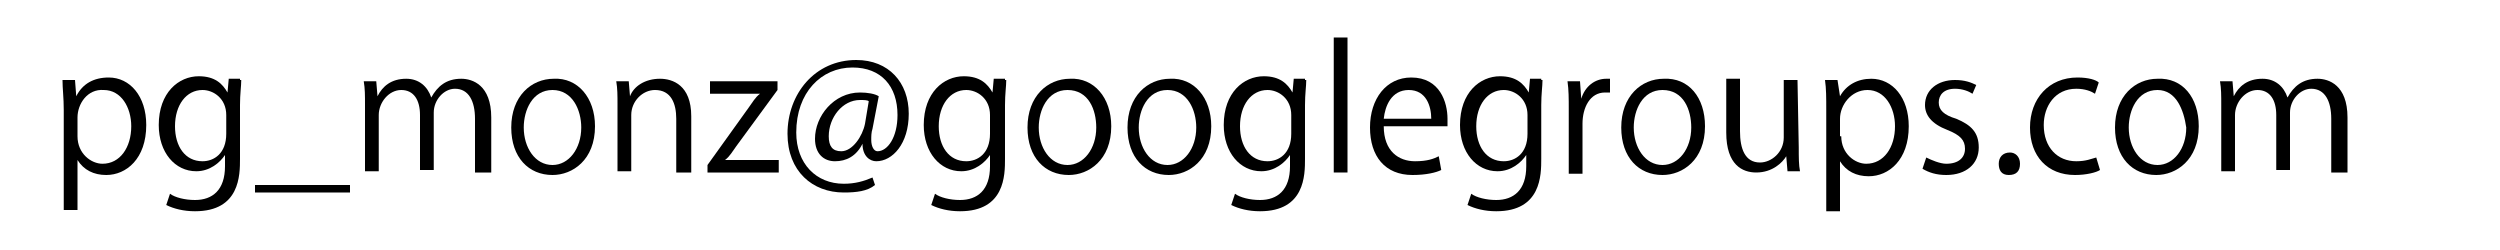
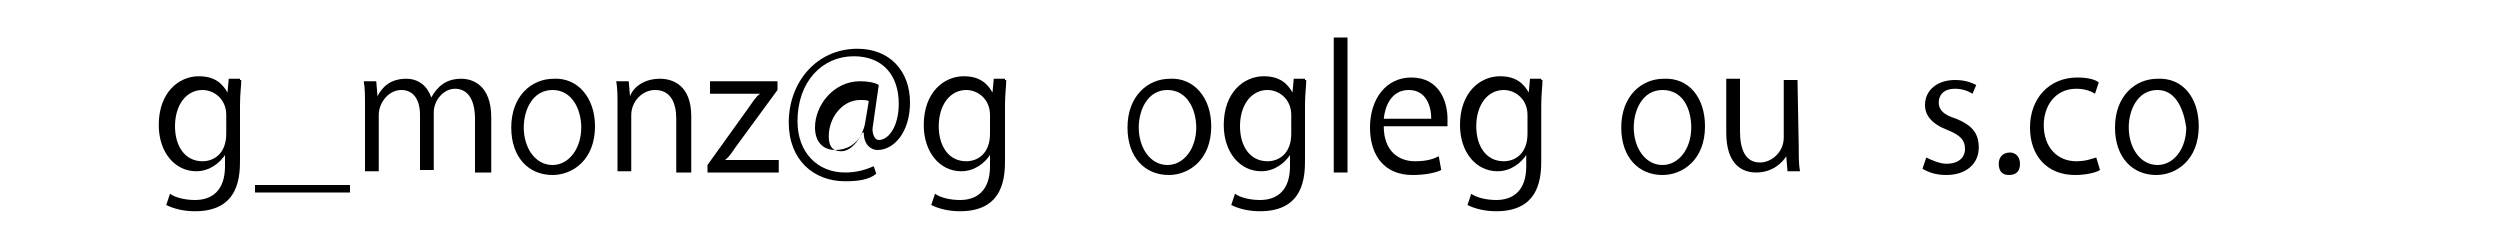
<svg xmlns="http://www.w3.org/2000/svg" version="1.1" id="レイヤー_1" x="0px" y="0px" viewBox="0 0 200 20" style="enable-background:new 0 0 200 20;" xml:space="preserve">
  <g>
-     <path d="M6.1,7.7c0.5-1,1.4-1.5,2.6-1.5c1.7,0,3,1.5,3,3.8c0,2.7-1.6,4-3.2,4c-1,0-1.8-0.4-2.3-1.2l0,0v4H5.1v-8   c0-1-0.1-1.7-0.1-2.4h1L6.1,7.7L6.1,7.7z M6.2,10.9c0,1.4,1.1,2.2,2,2.2c1.4,0,2.3-1.3,2.3-3c0-1.5-0.8-2.9-2.2-2.9   C7,7.1,6.2,8.3,6.2,9.4C6.2,9.4,6.2,10.9,6.2,10.9z" />
    <path d="M19.3,6.4c0,0.5-0.1,1.1-0.1,2v4.3c0,1.3,0,4.2-3.6,4.2c-0.9,0-1.7-0.2-2.3-0.5l0.3-0.9c0.4,0.3,1.2,0.5,2,0.5   c1.4,0,2.4-0.8,2.4-2.7v-0.9l0,0c-0.4,0.6-1.2,1.3-2.3,1.3c-1.7,0-3-1.5-3-3.7c0-2.6,1.6-3.9,3.2-3.9c1.3,0,1.9,0.6,2.3,1.3l0,0   l0.1-1.1h0.9V6.4z M18.1,9.2c0-1.3-1-2-1.9-2c-1.3,0-2.2,1.2-2.2,2.9c0,1.6,0.8,2.8,2.2,2.8c0.9,0,1.9-0.6,1.9-2.2V9.2z" />
    <path d="M20.4,14.8H28v0.6h-7.6V14.8z" />
    <path d="M39.1,13.8h-1.1V9.5c0-1.4-0.5-2.4-1.6-2.4c-0.9,0-1.7,0.9-1.7,1.9v4.6h-1.1V9.2c0-1.2-0.5-2-1.5-2c-1,0-1.8,1-1.8,2v4.5   h-1.1V8.4c0-0.8,0-1.3-0.1-1.9h1l0.1,1.2l0,0c0.4-0.8,1.1-1.4,2.3-1.4c1,0,1.7,0.6,2,1.5l0,0c0.5-0.9,1.2-1.5,2.4-1.5   c0.9,0,2.4,0.5,2.4,3.1v4.4H39.1z" />
    <path d="M47.6,10.1c0,2.7-1.8,3.9-3.4,3.9c-1.9,0-3.3-1.4-3.3-3.8c0-2.5,1.6-3.9,3.4-3.9C46.2,6.2,47.6,7.8,47.6,10.1z M44.2,7.2   c-1.6,0-2.3,1.6-2.3,3c0,1.6,0.9,3,2.3,3c1.3,0,2.3-1.3,2.3-3C46.5,8.8,45.8,7.2,44.2,7.2z" />
    <path d="M55.2,13.8h-1.1V9.5c0-1.2-0.4-2.3-1.7-2.3c-1,0-1.9,0.9-1.9,2v4.5h-1.1V8.4c0-0.8,0-1.3-0.1-1.9h1l0.1,1.2l0,0   c0.3-0.8,1.2-1.4,2.4-1.4c1,0,2.5,0.5,2.5,3V13.8z" />
    <path d="M62.2,6.4v0.8l-3.3,4.5c-0.3,0.4-0.5,0.8-0.9,1.1l0,0h4.3v1h-5.7v-0.6l3.3-4.6c0.3-0.4,0.5-0.8,0.9-1.1l0,0h-4v-1H62.2z" />
-     <path d="M69.8,10.3c-0.1,0.3-0.1,0.6-0.1,0.9c0,0.5,0.2,0.9,0.5,0.9c0.8,0,1.6-1.1,1.6-2.9c0-2.3-1.3-3.8-3.6-3.8   c-2.5,0-4.5,2-4.5,5.2c0,2.5,1.6,4.1,3.8,4.1c0.9,0,1.6-0.2,2.3-0.5l0.2,0.6c-0.6,0.5-1.5,0.6-2.5,0.6c-2.5,0-4.5-1.7-4.5-4.7   c0-3.2,2.2-5.9,5.5-5.9c2.6,0,4.2,1.8,4.2,4.3c0,2.4-1.3,3.8-2.6,3.8c-0.5,0-1.1-0.4-1.1-1.4H69c-0.5,1-1.3,1.4-2.2,1.4   c-0.9,0-1.6-0.6-1.6-1.8c0-1.8,1.5-3.7,3.6-3.7c0.6,0,1.2,0.1,1.5,0.3L69.8,10.3z M69.5,8.1C69.4,8,69.1,8,68.8,8   c-1.4,0-2.5,1.4-2.5,2.9c0,0.8,0.3,1.2,1,1.2c0.9,0,1.7-1.2,1.9-2.2L69.5,8.1z" />
+     <path d="M69.8,10.3c0,0.5,0.2,0.9,0.5,0.9c0.8,0,1.6-1.1,1.6-2.9c0-2.3-1.3-3.8-3.6-3.8   c-2.5,0-4.5,2-4.5,5.2c0,2.5,1.6,4.1,3.8,4.1c0.9,0,1.6-0.2,2.3-0.5l0.2,0.6c-0.6,0.5-1.5,0.6-2.5,0.6c-2.5,0-4.5-1.7-4.5-4.7   c0-3.2,2.2-5.9,5.5-5.9c2.6,0,4.2,1.8,4.2,4.3c0,2.4-1.3,3.8-2.6,3.8c-0.5,0-1.1-0.4-1.1-1.4H69c-0.5,1-1.3,1.4-2.2,1.4   c-0.9,0-1.6-0.6-1.6-1.8c0-1.8,1.5-3.7,3.6-3.7c0.6,0,1.2,0.1,1.5,0.3L69.8,10.3z M69.5,8.1C69.4,8,69.1,8,68.8,8   c-1.4,0-2.5,1.4-2.5,2.9c0,0.8,0.3,1.2,1,1.2c0.9,0,1.7-1.2,1.9-2.2L69.5,8.1z" />
    <path d="M80.5,6.4c0,0.5-0.1,1.1-0.1,2v4.3c0,1.3,0,4.2-3.6,4.2c-0.9,0-1.7-0.2-2.3-0.5l0.3-0.9c0.4,0.3,1.2,0.5,2,0.5   c1.4,0,2.4-0.8,2.4-2.7v-0.9l0,0c-0.4,0.6-1.2,1.3-2.3,1.3c-1.7,0-3-1.5-3-3.7c0-2.6,1.6-3.9,3.2-3.9c1.3,0,1.9,0.6,2.3,1.3l0,0   l0.1-1.1h0.9V6.4z M79.2,9.2c0-1.3-1-2-1.9-2c-1.3,0-2.2,1.2-2.2,2.9c0,1.6,0.8,2.8,2.2,2.8c0.9,0,1.9-0.6,1.9-2.2V9.2z" />
-     <path d="M88.9,10.1c0,2.7-1.8,3.9-3.4,3.9c-1.9,0-3.3-1.4-3.3-3.8c0-2.5,1.6-3.9,3.4-3.9C87.5,6.2,88.9,7.8,88.9,10.1z M85.4,7.2   c-1.6,0-2.3,1.6-2.3,3c0,1.6,0.9,3,2.3,3c1.3,0,2.3-1.3,2.3-3C87.7,8.8,87.1,7.2,85.4,7.2z" />
    <path d="M96.9,10.1c0,2.7-1.8,3.9-3.4,3.9c-1.9,0-3.3-1.4-3.3-3.8c0-2.5,1.6-3.9,3.4-3.9C95.5,6.2,96.9,7.8,96.9,10.1z M93.4,7.2   c-1.6,0-2.3,1.6-2.3,3c0,1.6,0.9,3,2.3,3c1.3,0,2.3-1.3,2.3-3C95.7,8.8,95,7.2,93.4,7.2z" />
    <path d="M104.5,6.4c0,0.5-0.1,1.1-0.1,2v4.3c0,1.3,0,4.2-3.6,4.2c-0.9,0-1.7-0.2-2.3-0.5l0.3-0.9c0.4,0.3,1.2,0.5,2,0.5   c1.4,0,2.4-0.8,2.4-2.7v-0.9l0,0c-0.4,0.6-1.2,1.3-2.3,1.3c-1.7,0-3-1.5-3-3.7c0-2.6,1.6-3.9,3.2-3.9c1.3,0,1.9,0.6,2.3,1.3l0,0   l0.1-1.1h0.9V6.4z M103.3,9.2c0-1.3-1-2-1.9-2c-1.3,0-2.2,1.2-2.2,2.9c0,1.6,0.8,2.8,2.2,2.8c0.9,0,1.9-0.6,1.9-2.2V9.2z" />
    <path d="M107.8,13.8h-1.1V3h1.1V13.8z" />
    <path d="M115.3,13.6c-0.4,0.2-1.2,0.4-2.3,0.4c-2.2,0-3.4-1.5-3.4-3.8s1.3-4,3.3-4c2.3,0,2.9,2,2.9,3.3c0,0.2,0,0.4,0,0.6h-5.1   c0,2,1.2,2.8,2.5,2.8c1,0,1.5-0.2,1.9-0.4L115.3,13.6z M114.5,9.5c0-1-0.4-2.3-1.8-2.3c-1.4,0-1.9,1.3-2,2.3H114.5z" />
    <path d="M123.4,6.4c0,0.5-0.1,1.1-0.1,2v4.3c0,1.3,0,4.2-3.6,4.2c-0.9,0-1.7-0.2-2.3-0.5l0.3-0.9c0.4,0.3,1.2,0.5,2,0.5   c1.4,0,2.4-0.8,2.4-2.7v-0.9l0,0c-0.4,0.6-1.2,1.3-2.3,1.3c-1.7,0-3-1.5-3-3.7c0-2.6,1.6-3.9,3.2-3.9c1.3,0,1.9,0.6,2.3,1.3l0,0   l0.1-1.1h0.9V6.4z M122.2,9.2c0-1.3-1-2-1.9-2c-1.3,0-2.2,1.2-2.2,2.9c0,1.6,0.8,2.8,2.2,2.8c0.9,0,1.9-0.6,1.9-2.2V9.2z" />
-     <path d="M128.8,7.4c-0.1,0-0.2,0-0.4,0c-1.2,0-1.8,1.2-1.8,2.5v4h-1.1V8.7c0-0.8,0-1.5-0.1-2.2h1l0.1,1.4l0,0c0.3-1,1.1-1.6,2-1.6   c0.1,0,0.2,0,0.3,0C128.8,6.3,128.8,7.4,128.8,7.4z" />
    <path d="M136.4,10.1c0,2.7-1.8,3.9-3.4,3.9c-1.9,0-3.3-1.4-3.3-3.8c0-2.5,1.6-3.9,3.4-3.9C135.1,6.2,136.4,7.8,136.4,10.1z    M133,7.2c-1.6,0-2.3,1.6-2.3,3c0,1.6,0.9,3,2.3,3c1.3,0,2.3-1.3,2.3-3C135.3,8.8,134.7,7.2,133,7.2z" />
    <path d="M143.9,11.8c0,0.8,0,1.4,0.1,1.9h-1l-0.1-1.2l0,0c-0.3,0.5-1.1,1.3-2.4,1.3c-1.1,0-2.4-0.6-2.4-3.2V6.3h1.1v4.2   c0,1.4,0.4,2.5,1.6,2.5c0.9,0,1.9-0.8,1.9-2V6.4h1.1L143.9,11.8L143.9,11.8z" />
-     <path d="M147.2,7.7c0.5-0.9,1.4-1.4,2.5-1.4c1.7,0,3,1.5,3,3.8c0,2.7-1.6,4-3.2,4c-1,0-1.8-0.4-2.3-1.2l0,0v4h-1.1V8.8   c0-1,0-1.7-0.1-2.4h1L147.2,7.7L147.2,7.7z M147.3,10.9c0,1.4,1.1,2.2,2,2.2c1.4,0,2.3-1.3,2.3-3c0-1.5-0.8-2.9-2.2-2.9   c-1.3,0-2.2,1.2-2.2,2.3V10.9z" />
    <path d="M157.8,7.5c-0.3-0.2-0.8-0.4-1.4-0.4c-0.9,0-1.3,0.5-1.3,1.1c0,0.6,0.4,1,1.4,1.3c1.2,0.5,1.8,1.1,1.8,2.3   c0,1.3-1,2.2-2.6,2.2c-0.8,0-1.4-0.2-1.9-0.5l0.3-0.9c0.4,0.2,1.1,0.5,1.6,0.5c1,0,1.5-0.5,1.5-1.2s-0.4-1.1-1.4-1.5   c-1.3-0.5-1.8-1.2-1.8-2c0-1.2,1-2,2.4-2c0.8,0,1.3,0.2,1.7,0.4L157.8,7.5z" />
    <path d="M159.9,13.1c0-0.5,0.3-0.9,0.9-0.9c0.4,0,0.8,0.3,0.8,0.9s-0.3,0.9-0.9,0.9C160.1,14,159.9,13.6,159.9,13.1z" />
    <path d="M168,13.6c-0.3,0.2-1.1,0.4-2,0.4c-2.2,0-3.6-1.5-3.6-3.8s1.5-4,3.8-4c0.9,0,1.5,0.2,1.7,0.4l-0.3,0.9   c-0.3-0.2-0.8-0.4-1.5-0.4c-1.7,0-2.6,1.4-2.6,2.9c0,1.8,1.1,2.9,2.6,2.9c0.8,0,1.2-0.2,1.6-0.3L168,13.6z" />
    <path d="M175.9,10.1c0,2.7-1.8,3.9-3.4,3.9c-1.9,0-3.3-1.4-3.3-3.8c0-2.5,1.6-3.9,3.4-3.9C174.6,6.2,175.9,7.8,175.9,10.1z    M172.6,7.2c-1.6,0-2.3,1.6-2.3,3c0,1.6,0.9,3,2.3,3c1.3,0,2.3-1.3,2.3-3C174.7,8.8,174.1,7.2,172.6,7.2z" />
-     <path d="M187.6,13.8h-1.1V9.5c0-1.4-0.5-2.4-1.6-2.4c-0.9,0-1.7,0.9-1.7,1.9v4.6h-1.1V9.2c0-1.2-0.5-2-1.5-2s-1.8,1-1.8,2v4.5h-1.1   V8.4c0-0.8,0-1.3-0.1-1.9h1l0.1,1.2l0,0c0.4-0.8,1.1-1.4,2.3-1.4c1,0,1.7,0.6,2,1.5l0,0c0.5-0.9,1.2-1.5,2.4-1.5   c0.9,0,2.4,0.5,2.4,3.1v4.4H187.6z" />
  </g>
</svg>